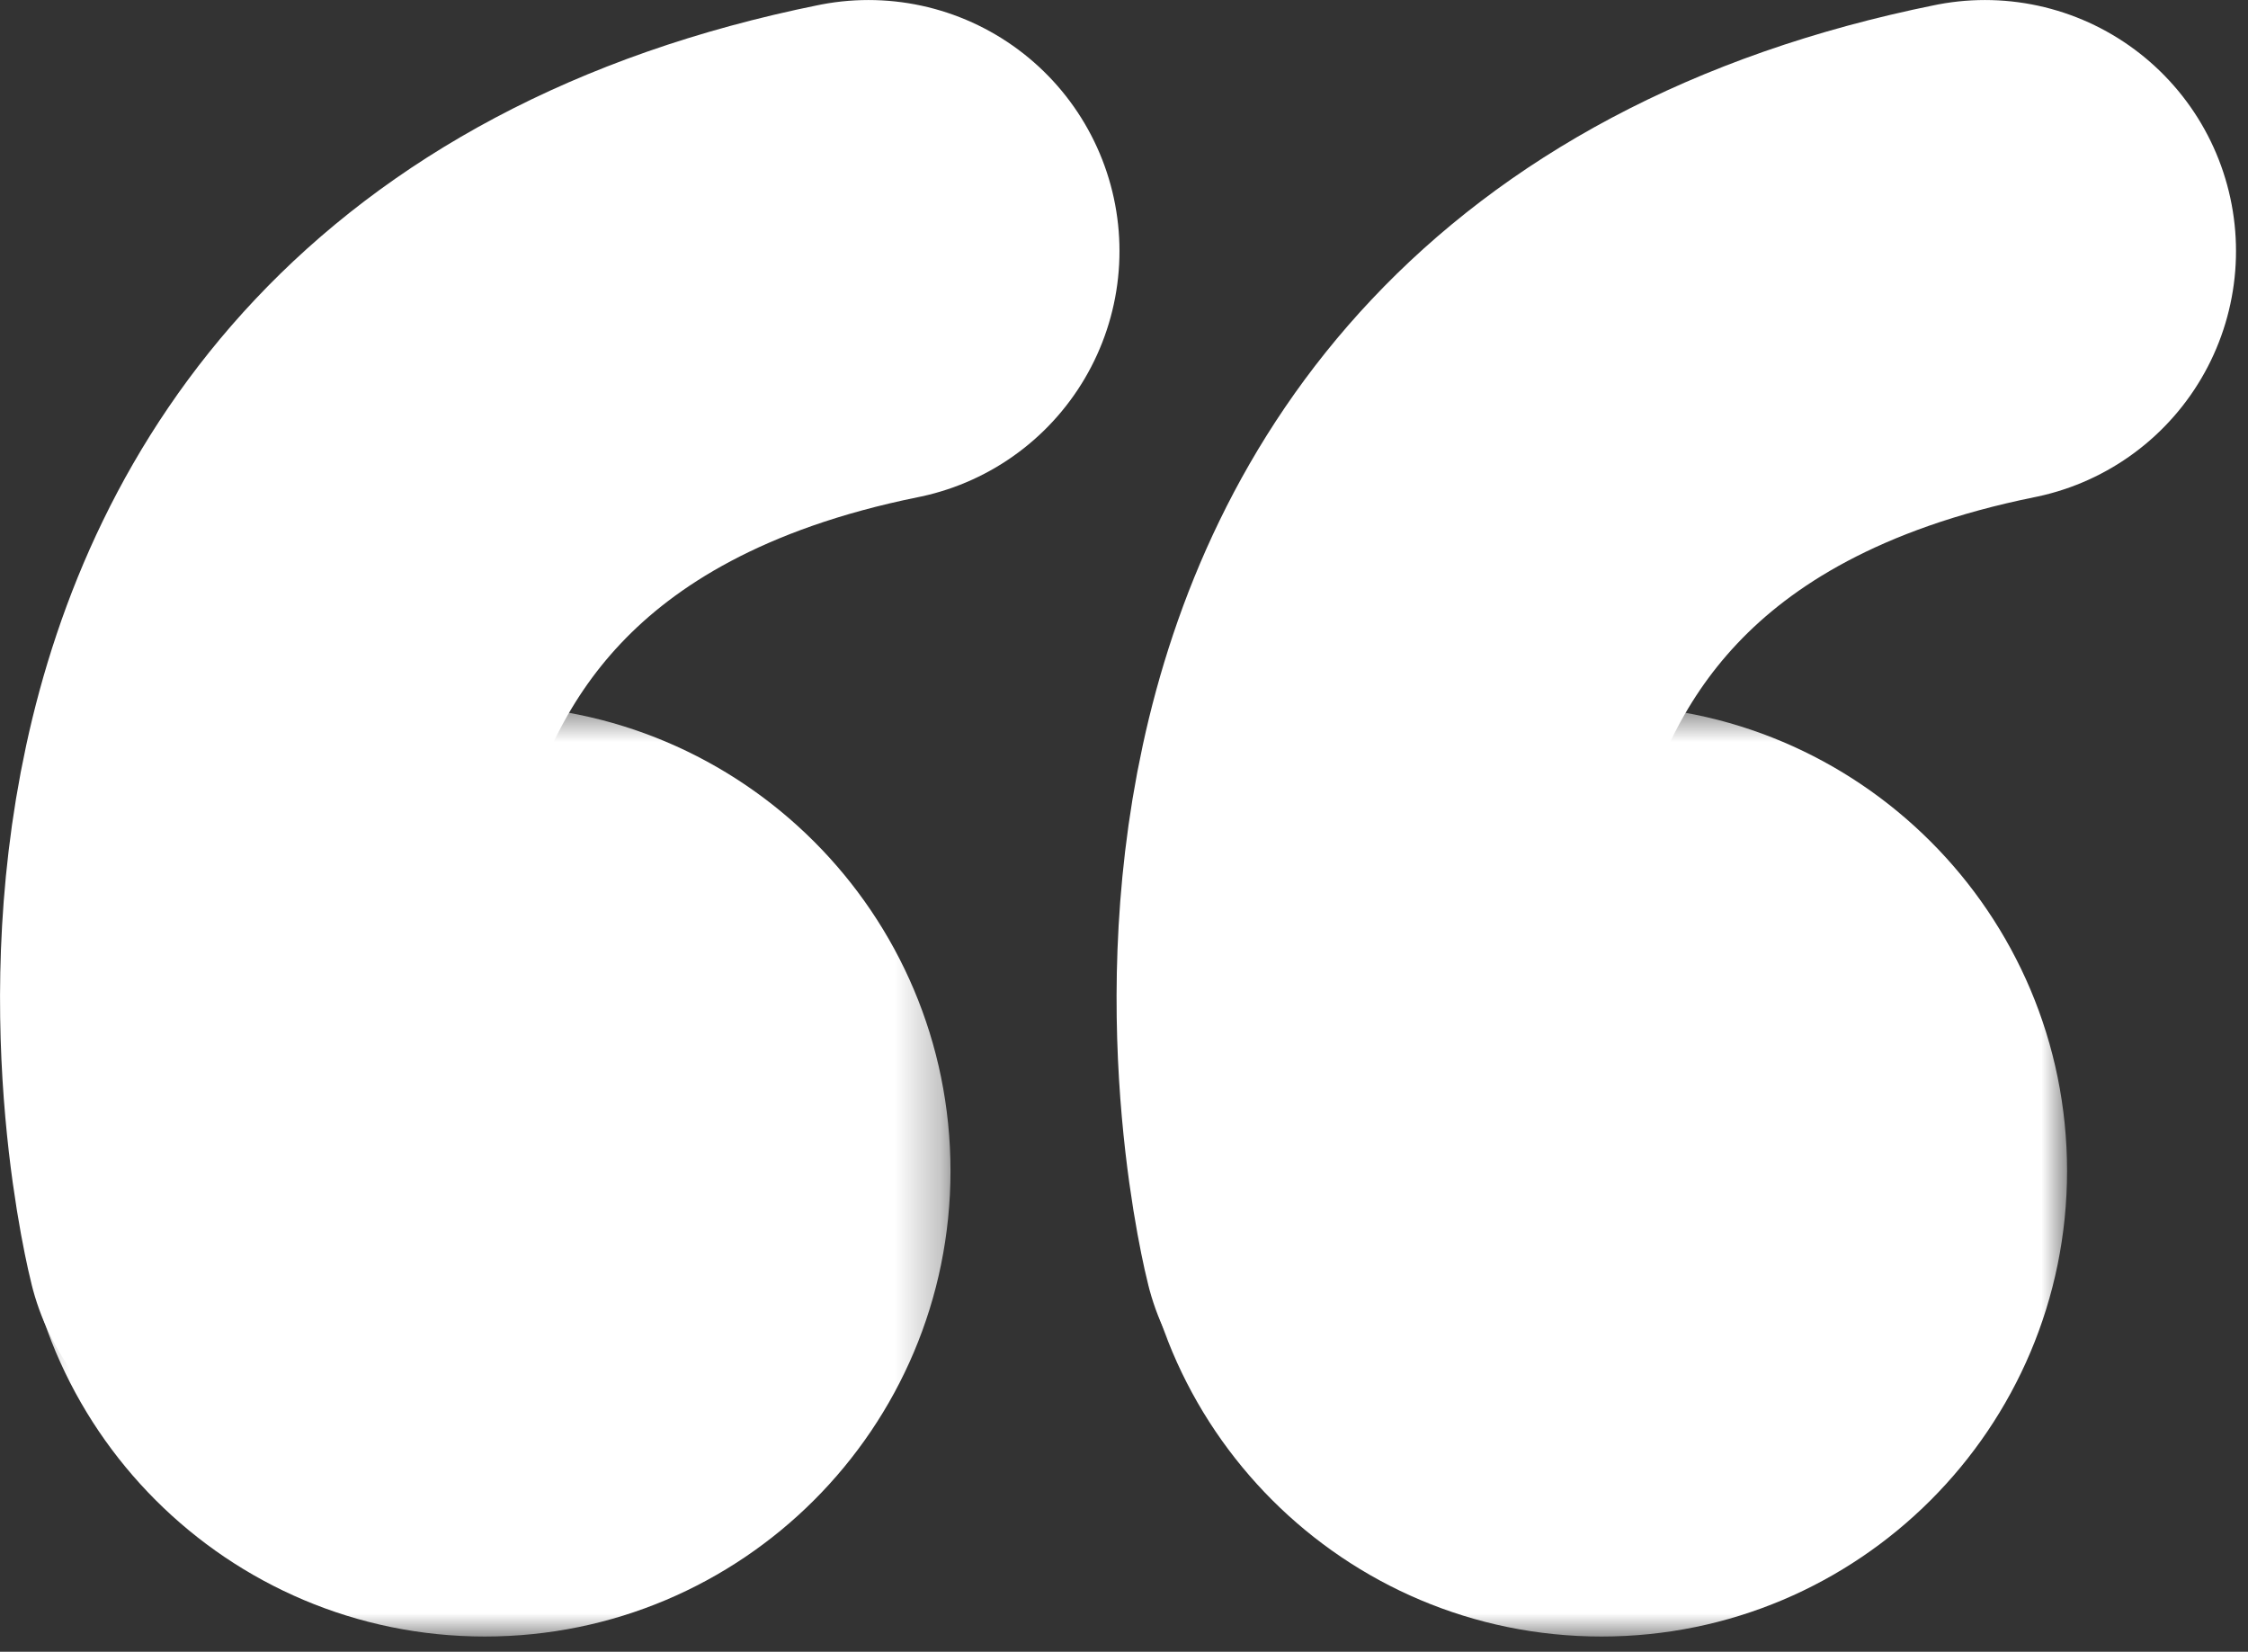
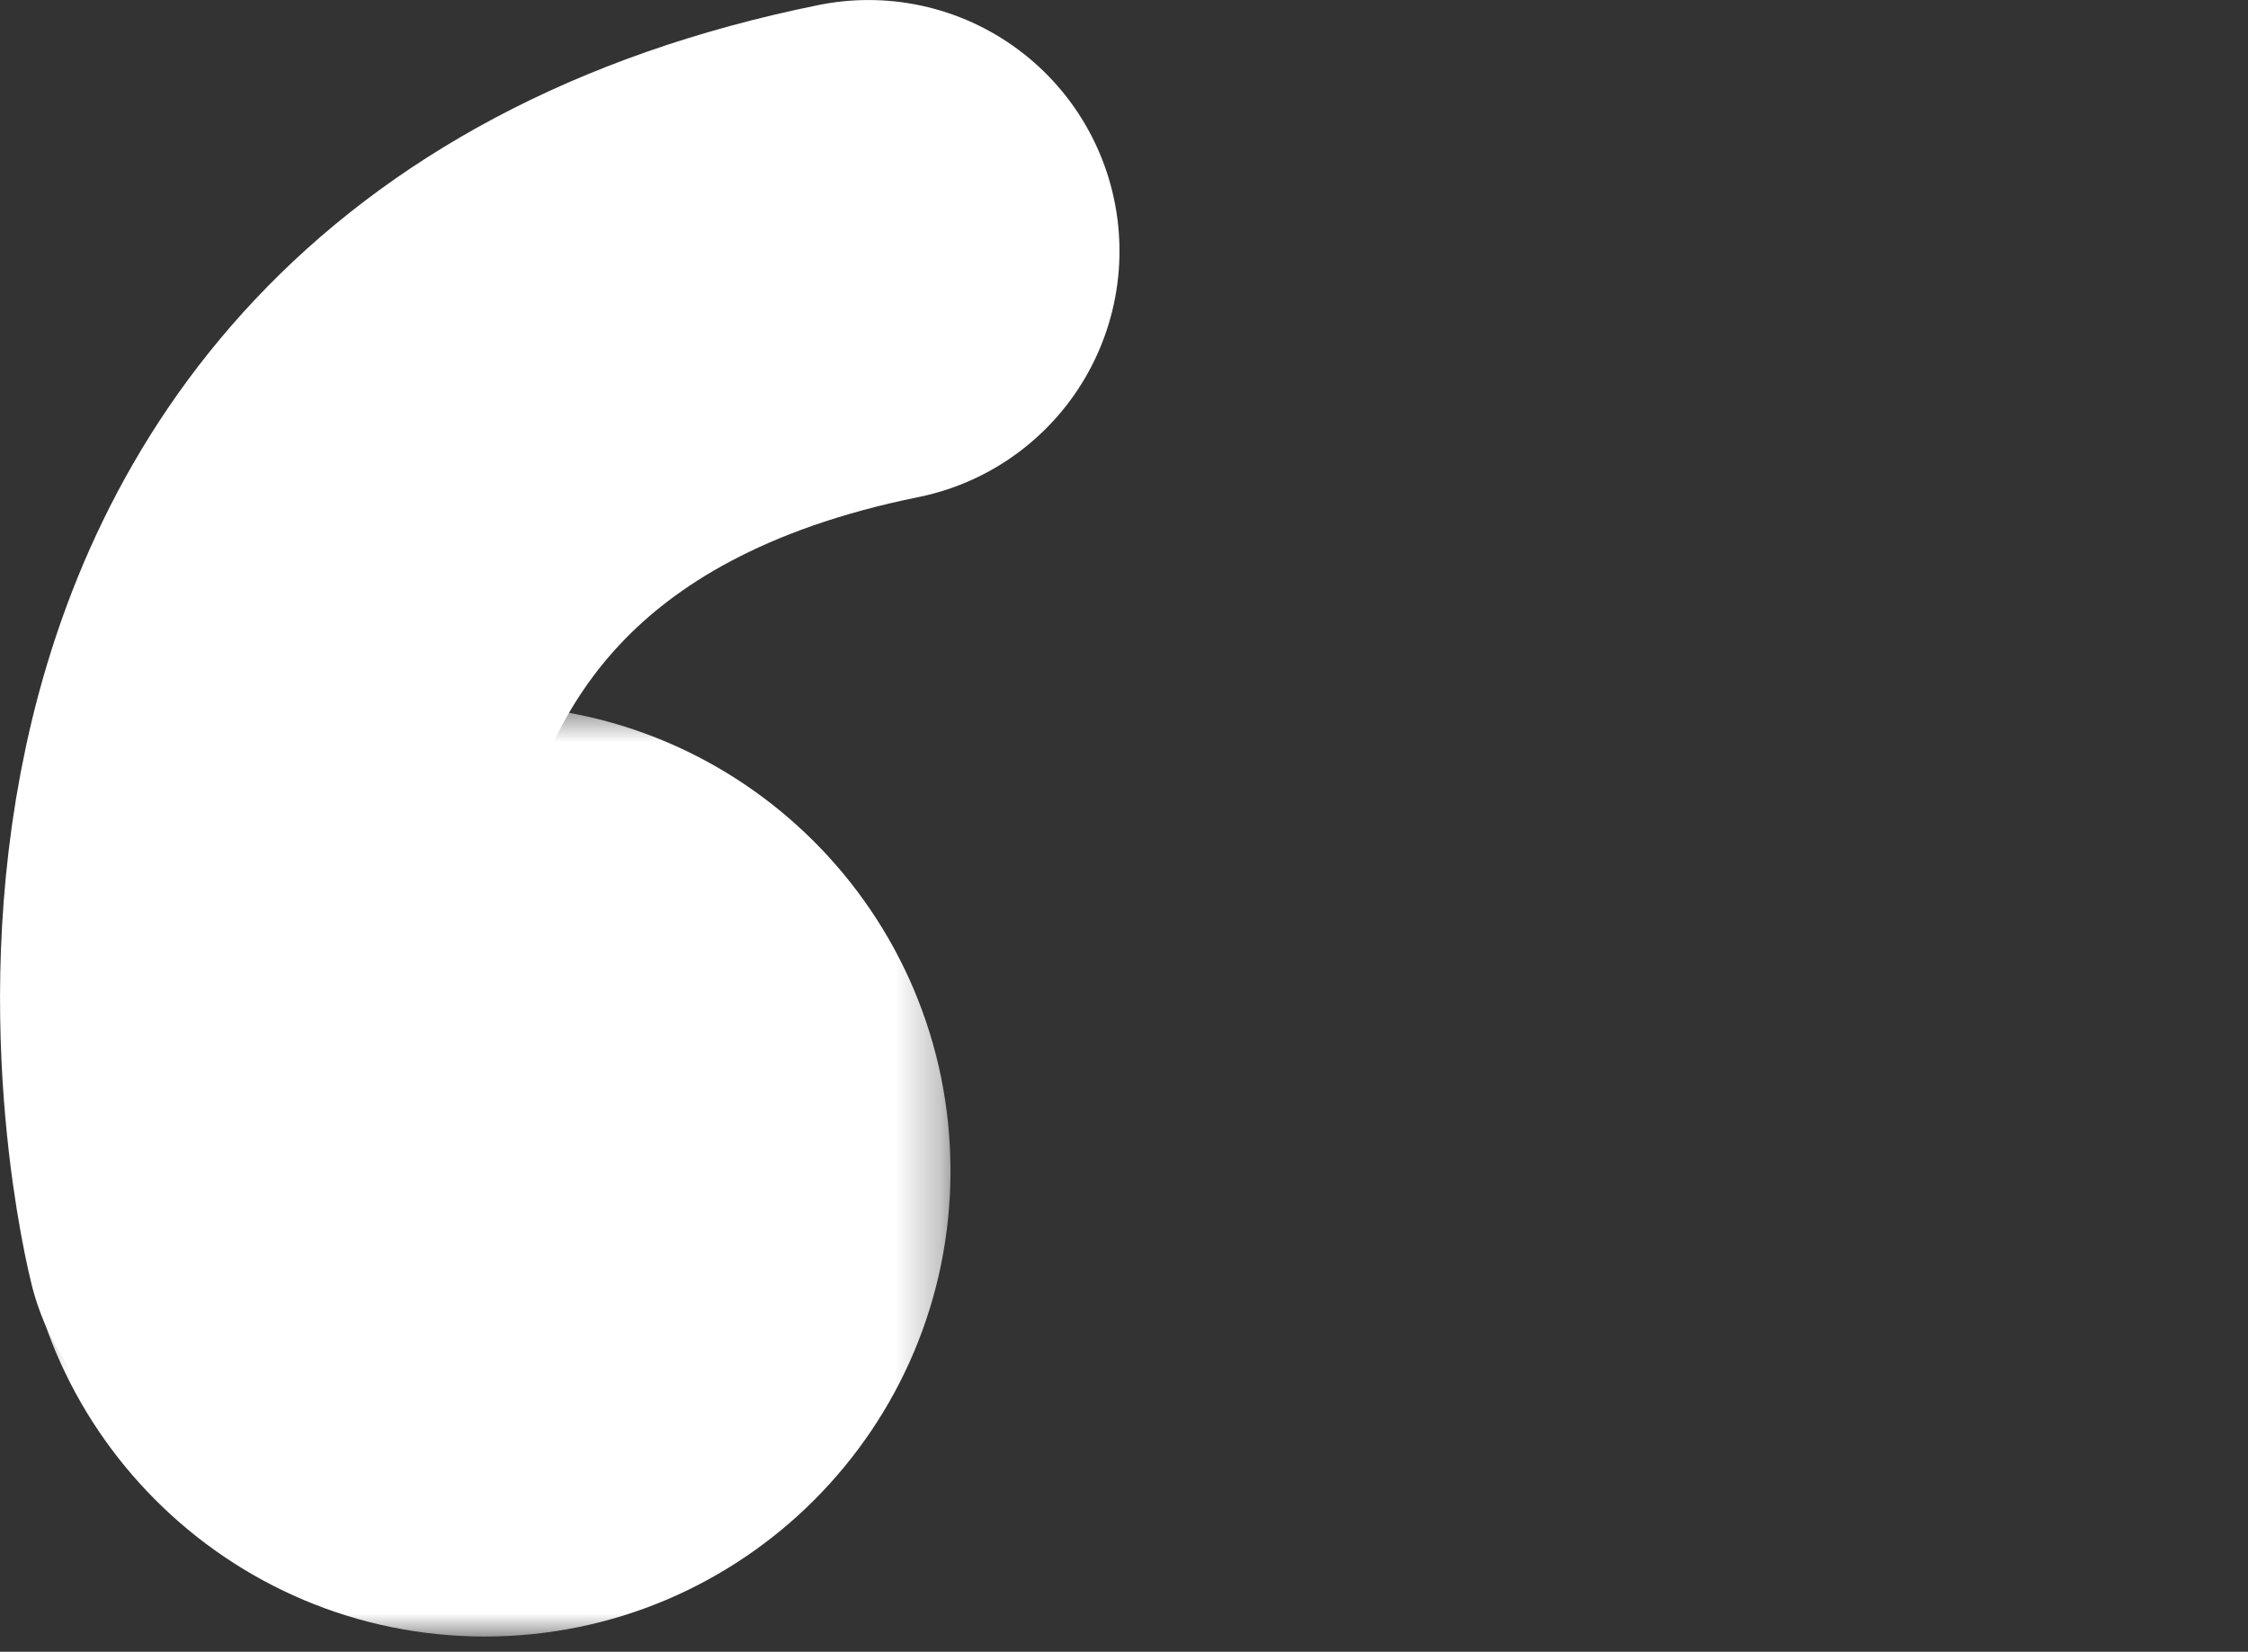
<svg xmlns="http://www.w3.org/2000/svg" xmlns:xlink="http://www.w3.org/1999/xlink" width="49" height="36" viewBox="0 0 49 36">
  <rect x="0" y="0" width="49" height="36" fill="#333333" stroke="none" />
  <defs>
-     <path id="a" d="M21.056 21H.76V.702h20.296z" />
    <path id="c" d="M20.718 21H.42V.702h20.298z" />
  </defs>
  <g fill="none" fill-rule="evenodd">
    <g transform="translate(24 14.668)">
      <mask id="b" fill="#fff">
        <use xlink:href="#a" />
      </mask>
-       <path fill="#FFF" d="M.76 10.852C.76 5.246 5.302.702 10.908.702c5.604 0 10.148 4.544 10.148 10.15C21.056 16.456 16.512 21 10.908 21 5.302 21 .76 16.456.76 10.852" mask="url(#b)" />
    </g>
-     <path stroke="#FFF" stroke-linecap="round" stroke-width="10.943" d="M30.337 26.679S25.813 9.005 43.267 5.472" />
    <g transform="translate(0 14.668)">
      <mask id="d" fill="#fff">
        <use xlink:href="#c" />
      </mask>
      <path fill="#FFF" d="M.42 10.852C.42 5.246 4.964.702 10.568.702c5.606 0 10.15 4.544 10.15 10.15 0 5.604-4.545 10.148-10.15 10.148C4.964 21 .42 16.456.42 10.852" mask="url(#d)" />
    </g>
    <path stroke="#FFF" stroke-linecap="round" stroke-width="10.943" d="M6 26.679S1.474 9.005 18.93 5.472" />
  </g>
</svg>